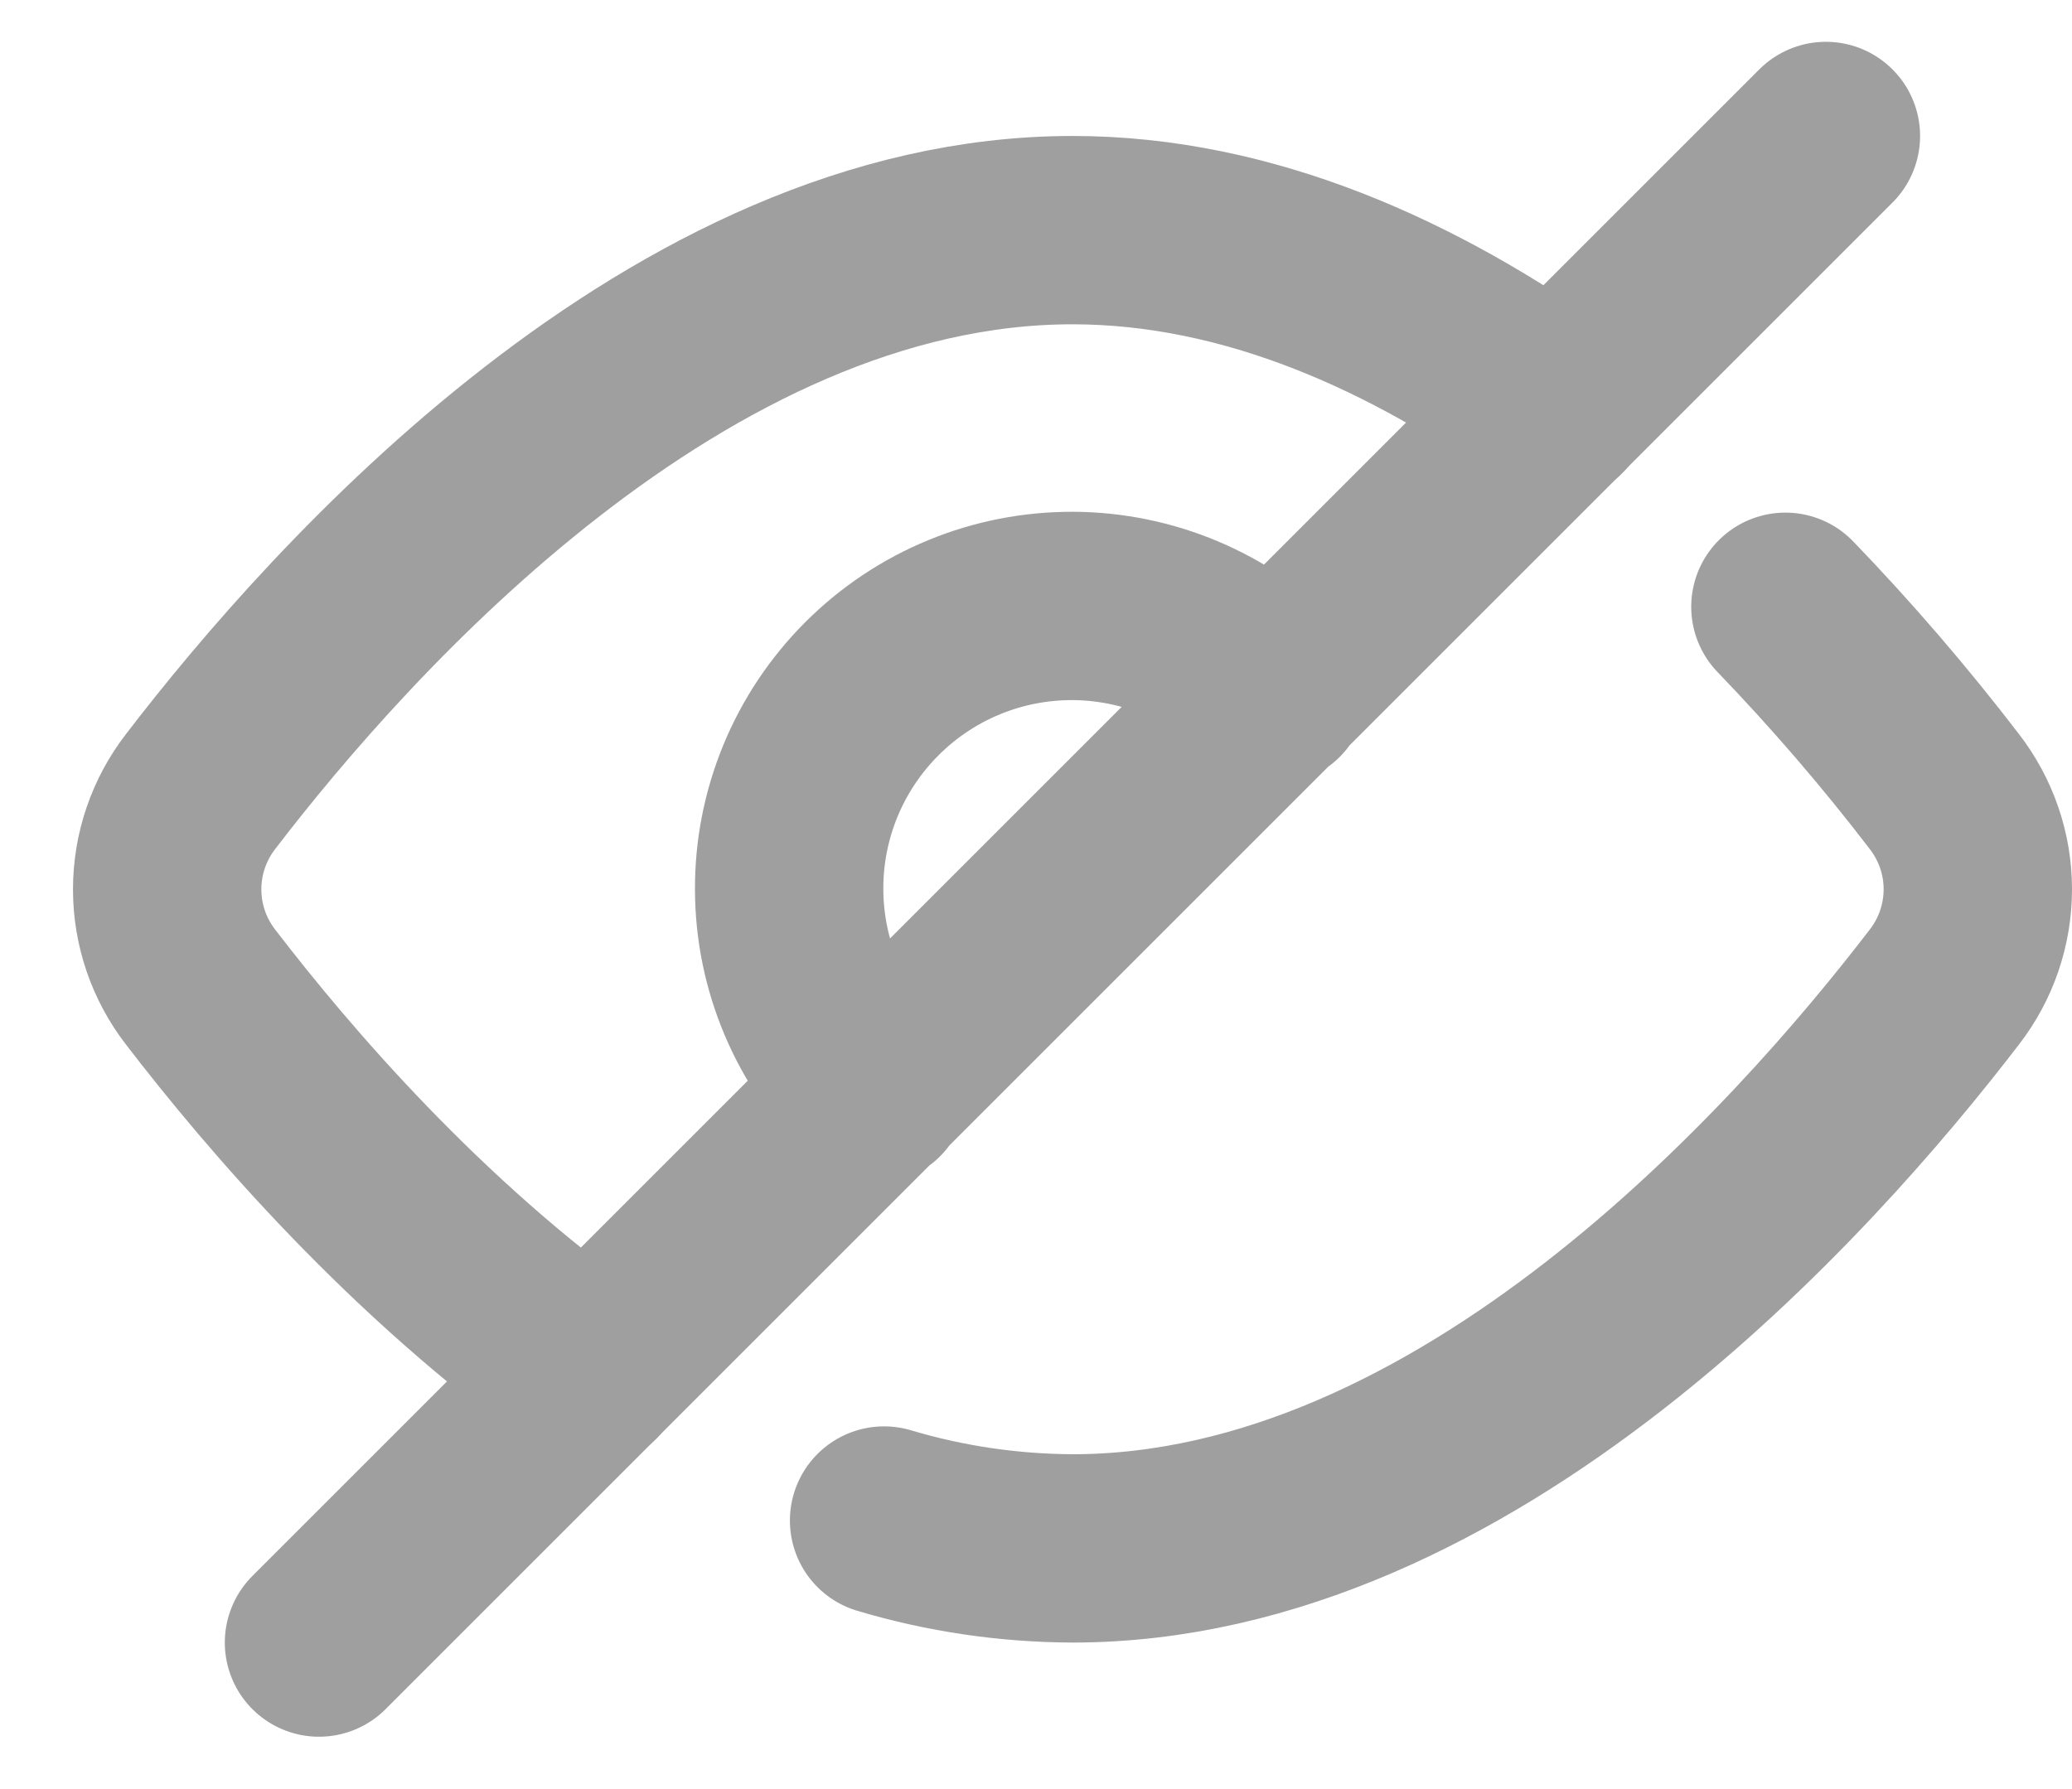
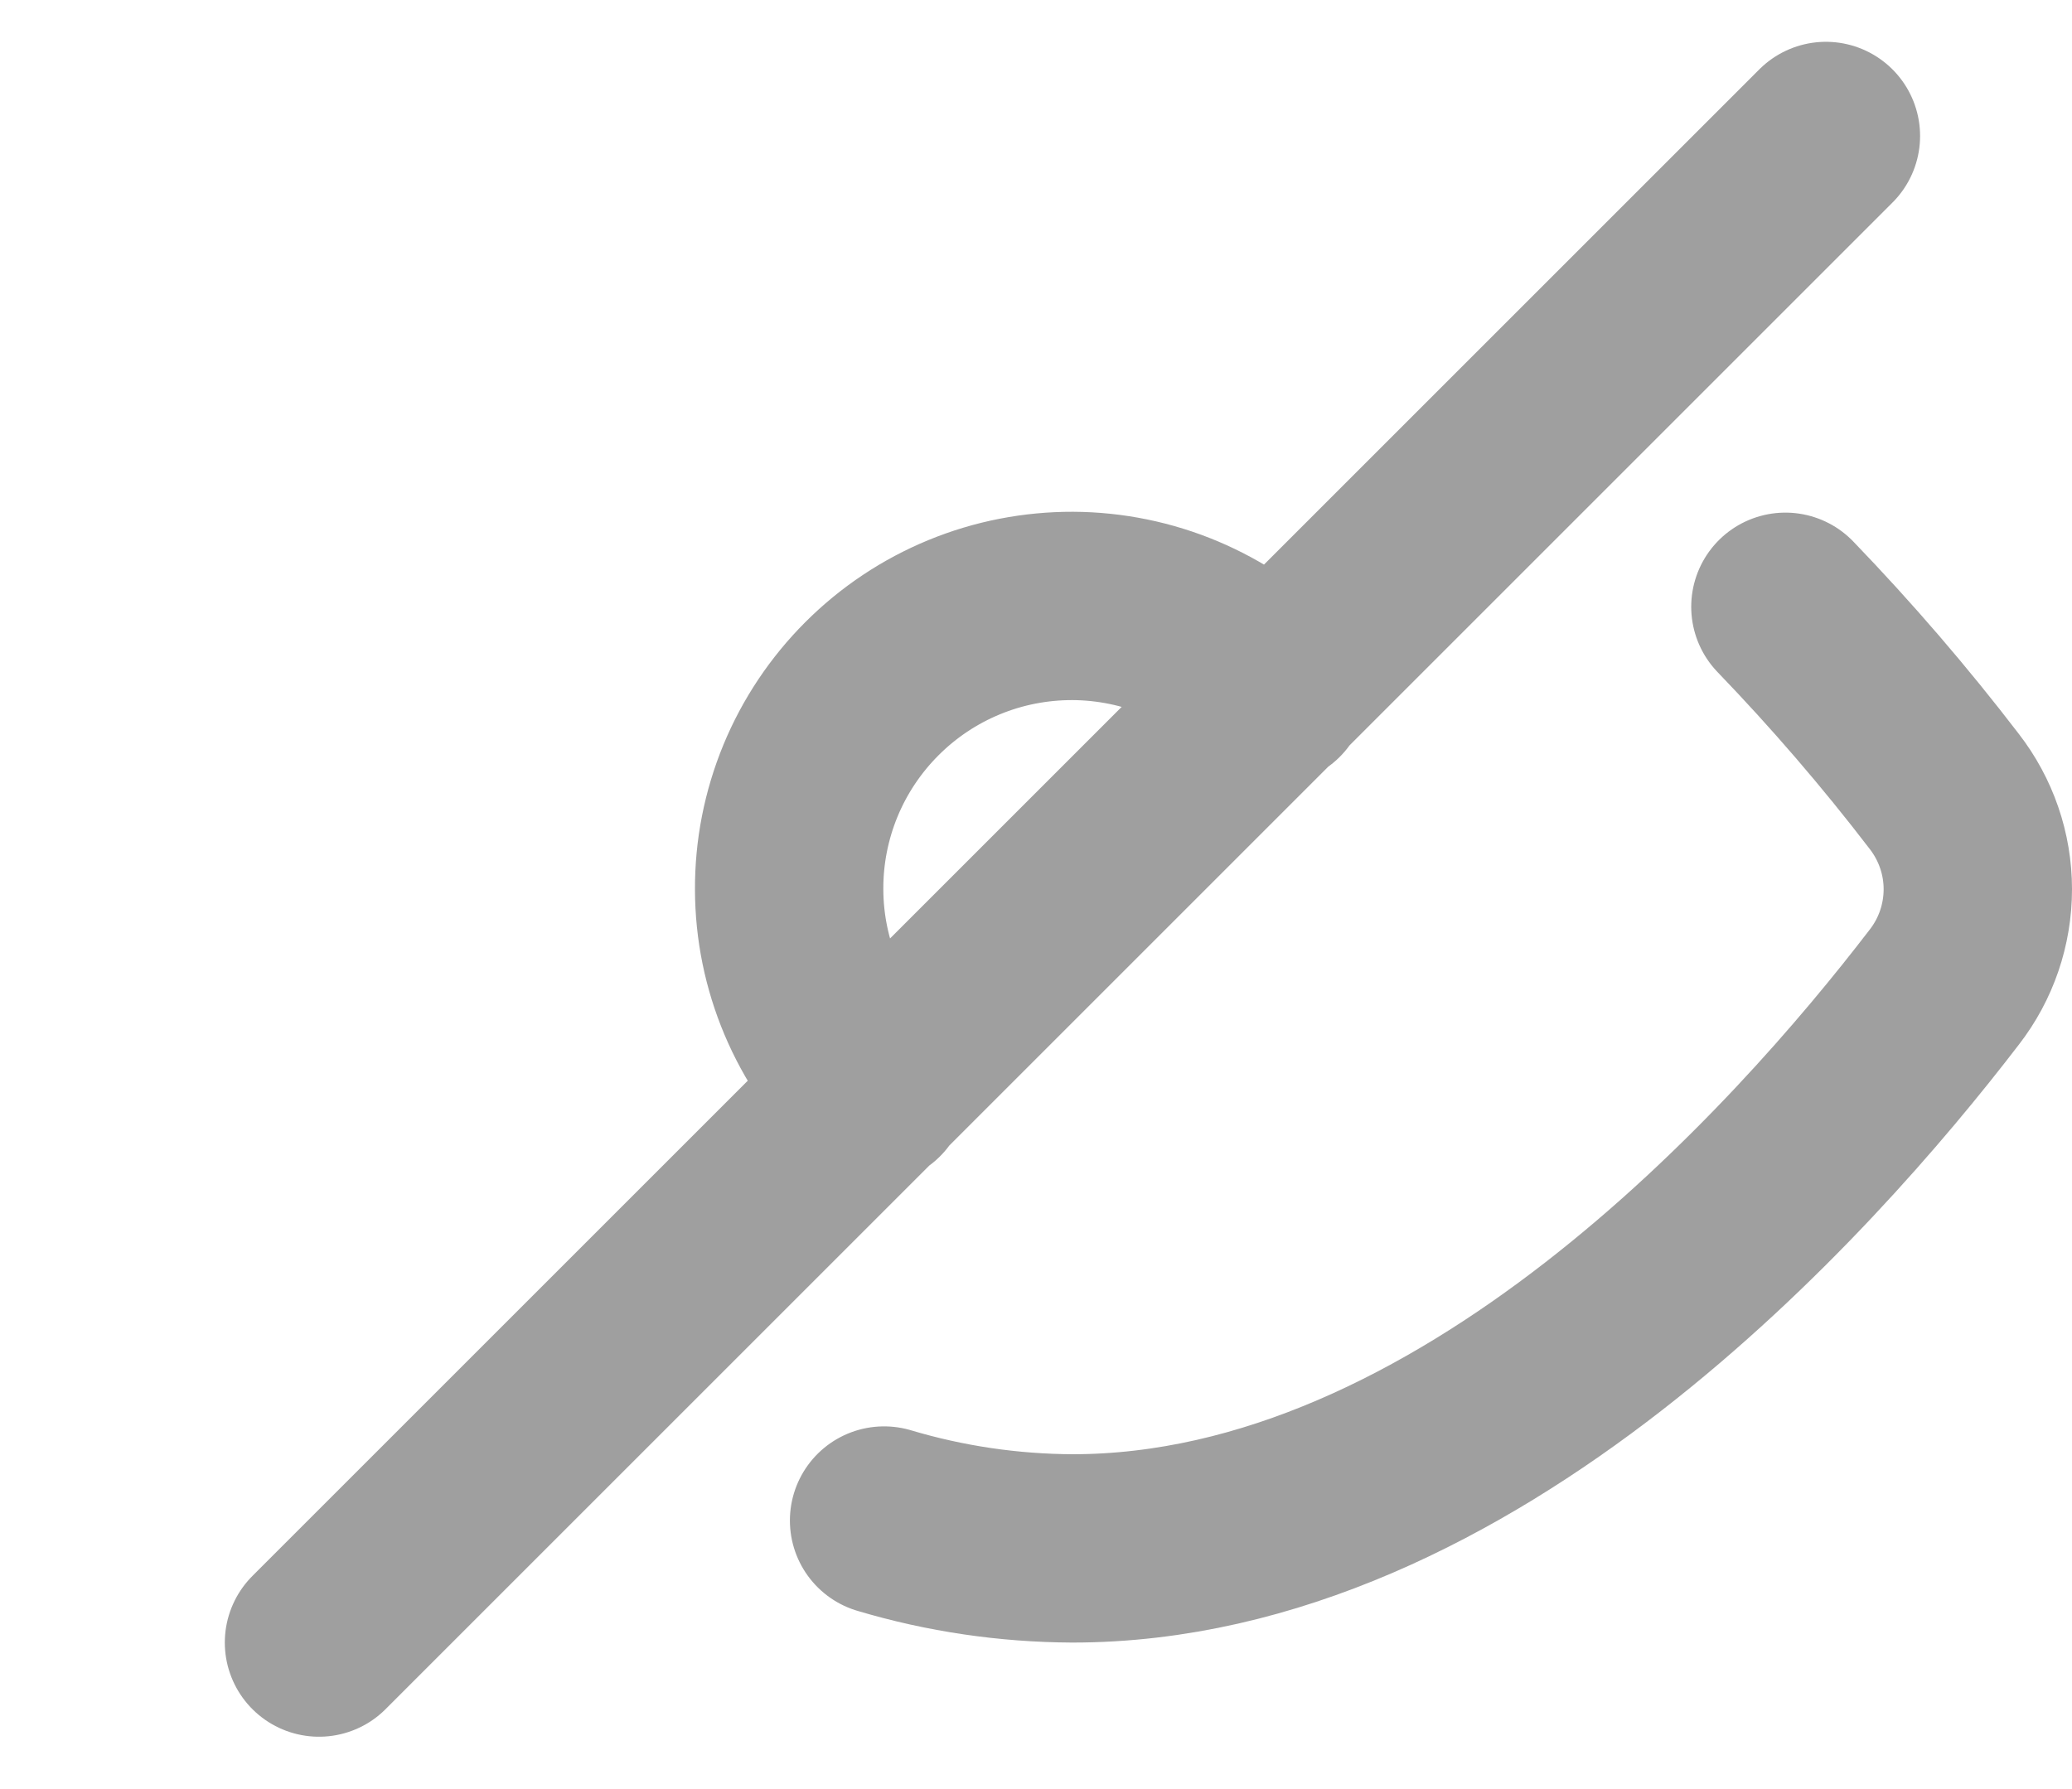
<svg xmlns="http://www.w3.org/2000/svg" width="22" height="19" viewBox="0 0 22 19" fill="none">
-   <path d="M6.26 14.573C4.415 13.263 2.955 11.559 2.13 10.483C1.9 10.186 1.775 9.821 1.775 9.445C1.775 9.069 1.9 8.703 2.13 8.406C3.623 6.457 7.205 2.444 11.387 2.444C13.264 2.444 15.018 3.251 16.517 4.318" stroke="#9F9F9F" stroke-width="2" stroke-linecap="round" stroke-linejoin="round" />
  <path d="M13.518 7.331C13.24 7.049 12.909 6.825 12.544 6.671C12.179 6.517 11.787 6.437 11.391 6.435C10.995 6.434 10.603 6.51 10.237 6.661C9.87 6.812 9.538 7.034 9.258 7.314C8.978 7.594 8.756 7.926 8.605 8.292C8.454 8.659 8.377 9.051 8.379 9.447C8.38 9.843 8.46 10.235 8.614 10.6C8.768 10.965 8.992 11.296 9.274 11.573M3.387 17.444L19.387 1.444M9.387 16.148C10.037 16.342 10.71 16.441 11.387 16.444C15.569 16.444 19.151 12.431 20.645 10.482C20.875 10.185 21 9.82 21 9.443C21 9.067 20.874 8.702 20.643 8.404C20.119 7.72 19.556 7.066 18.957 6.444" stroke="#9F9F9F" stroke-width="2" stroke-linecap="round" stroke-linejoin="round" />
</svg>